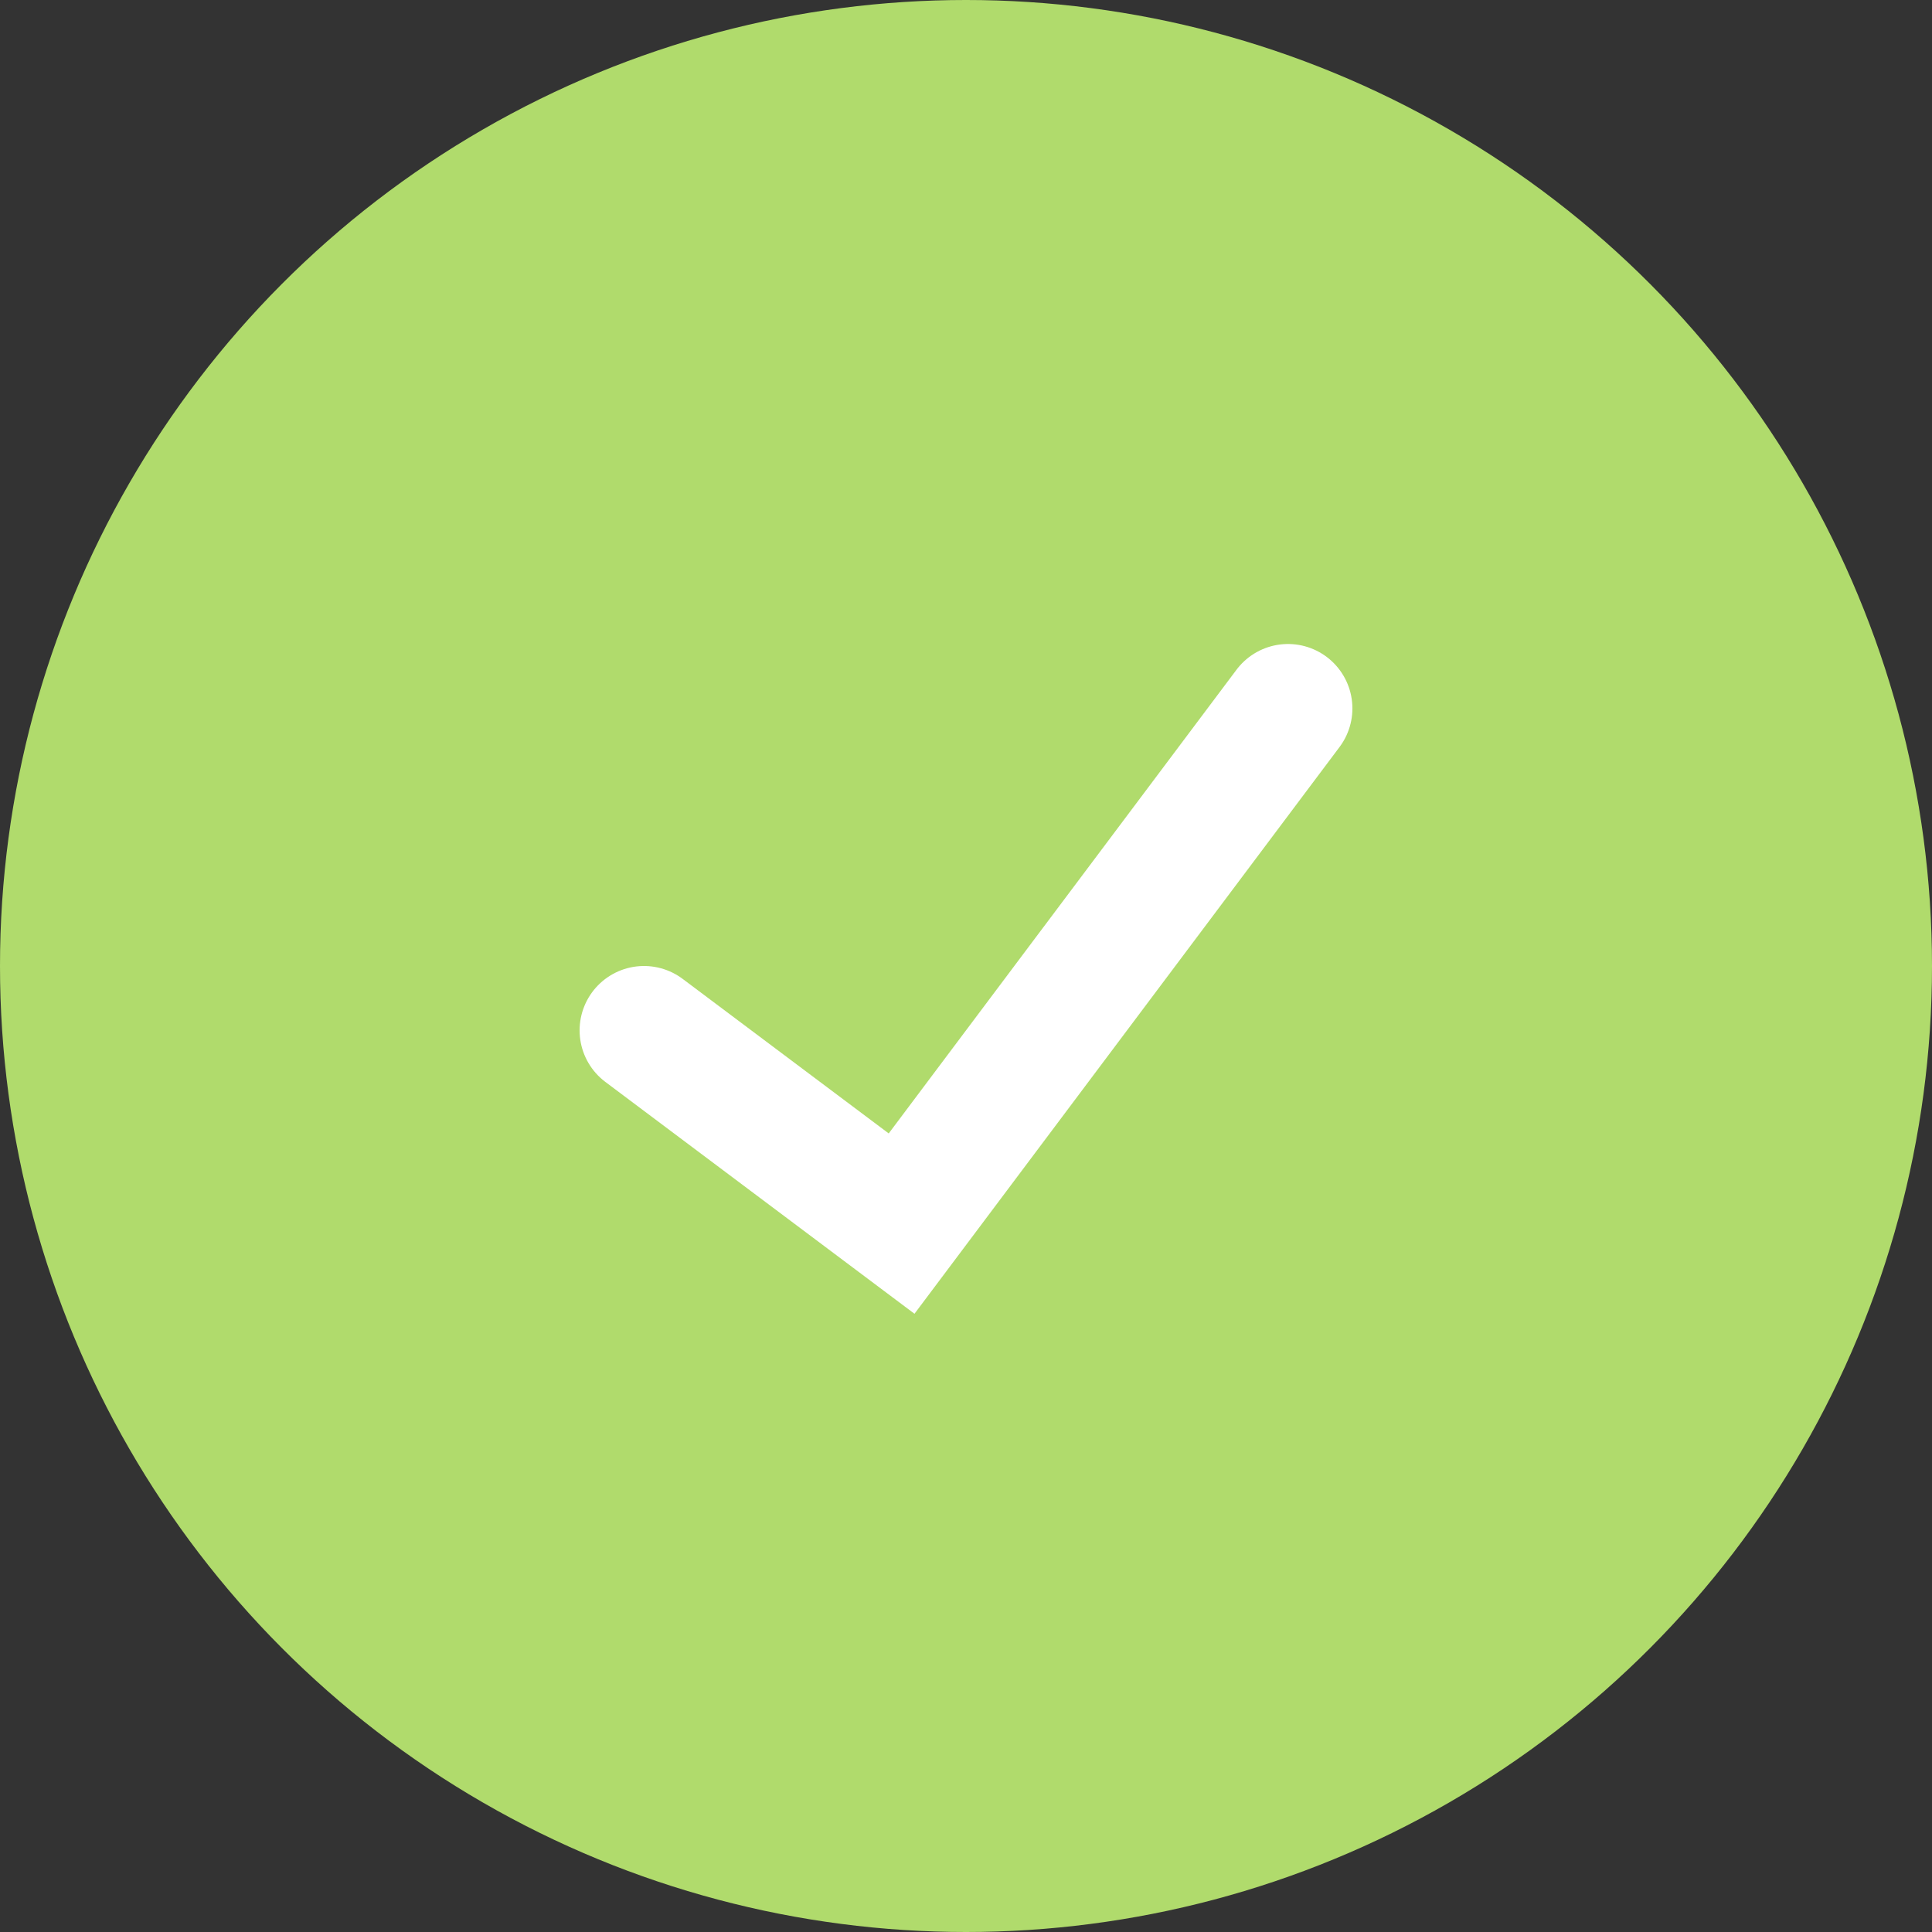
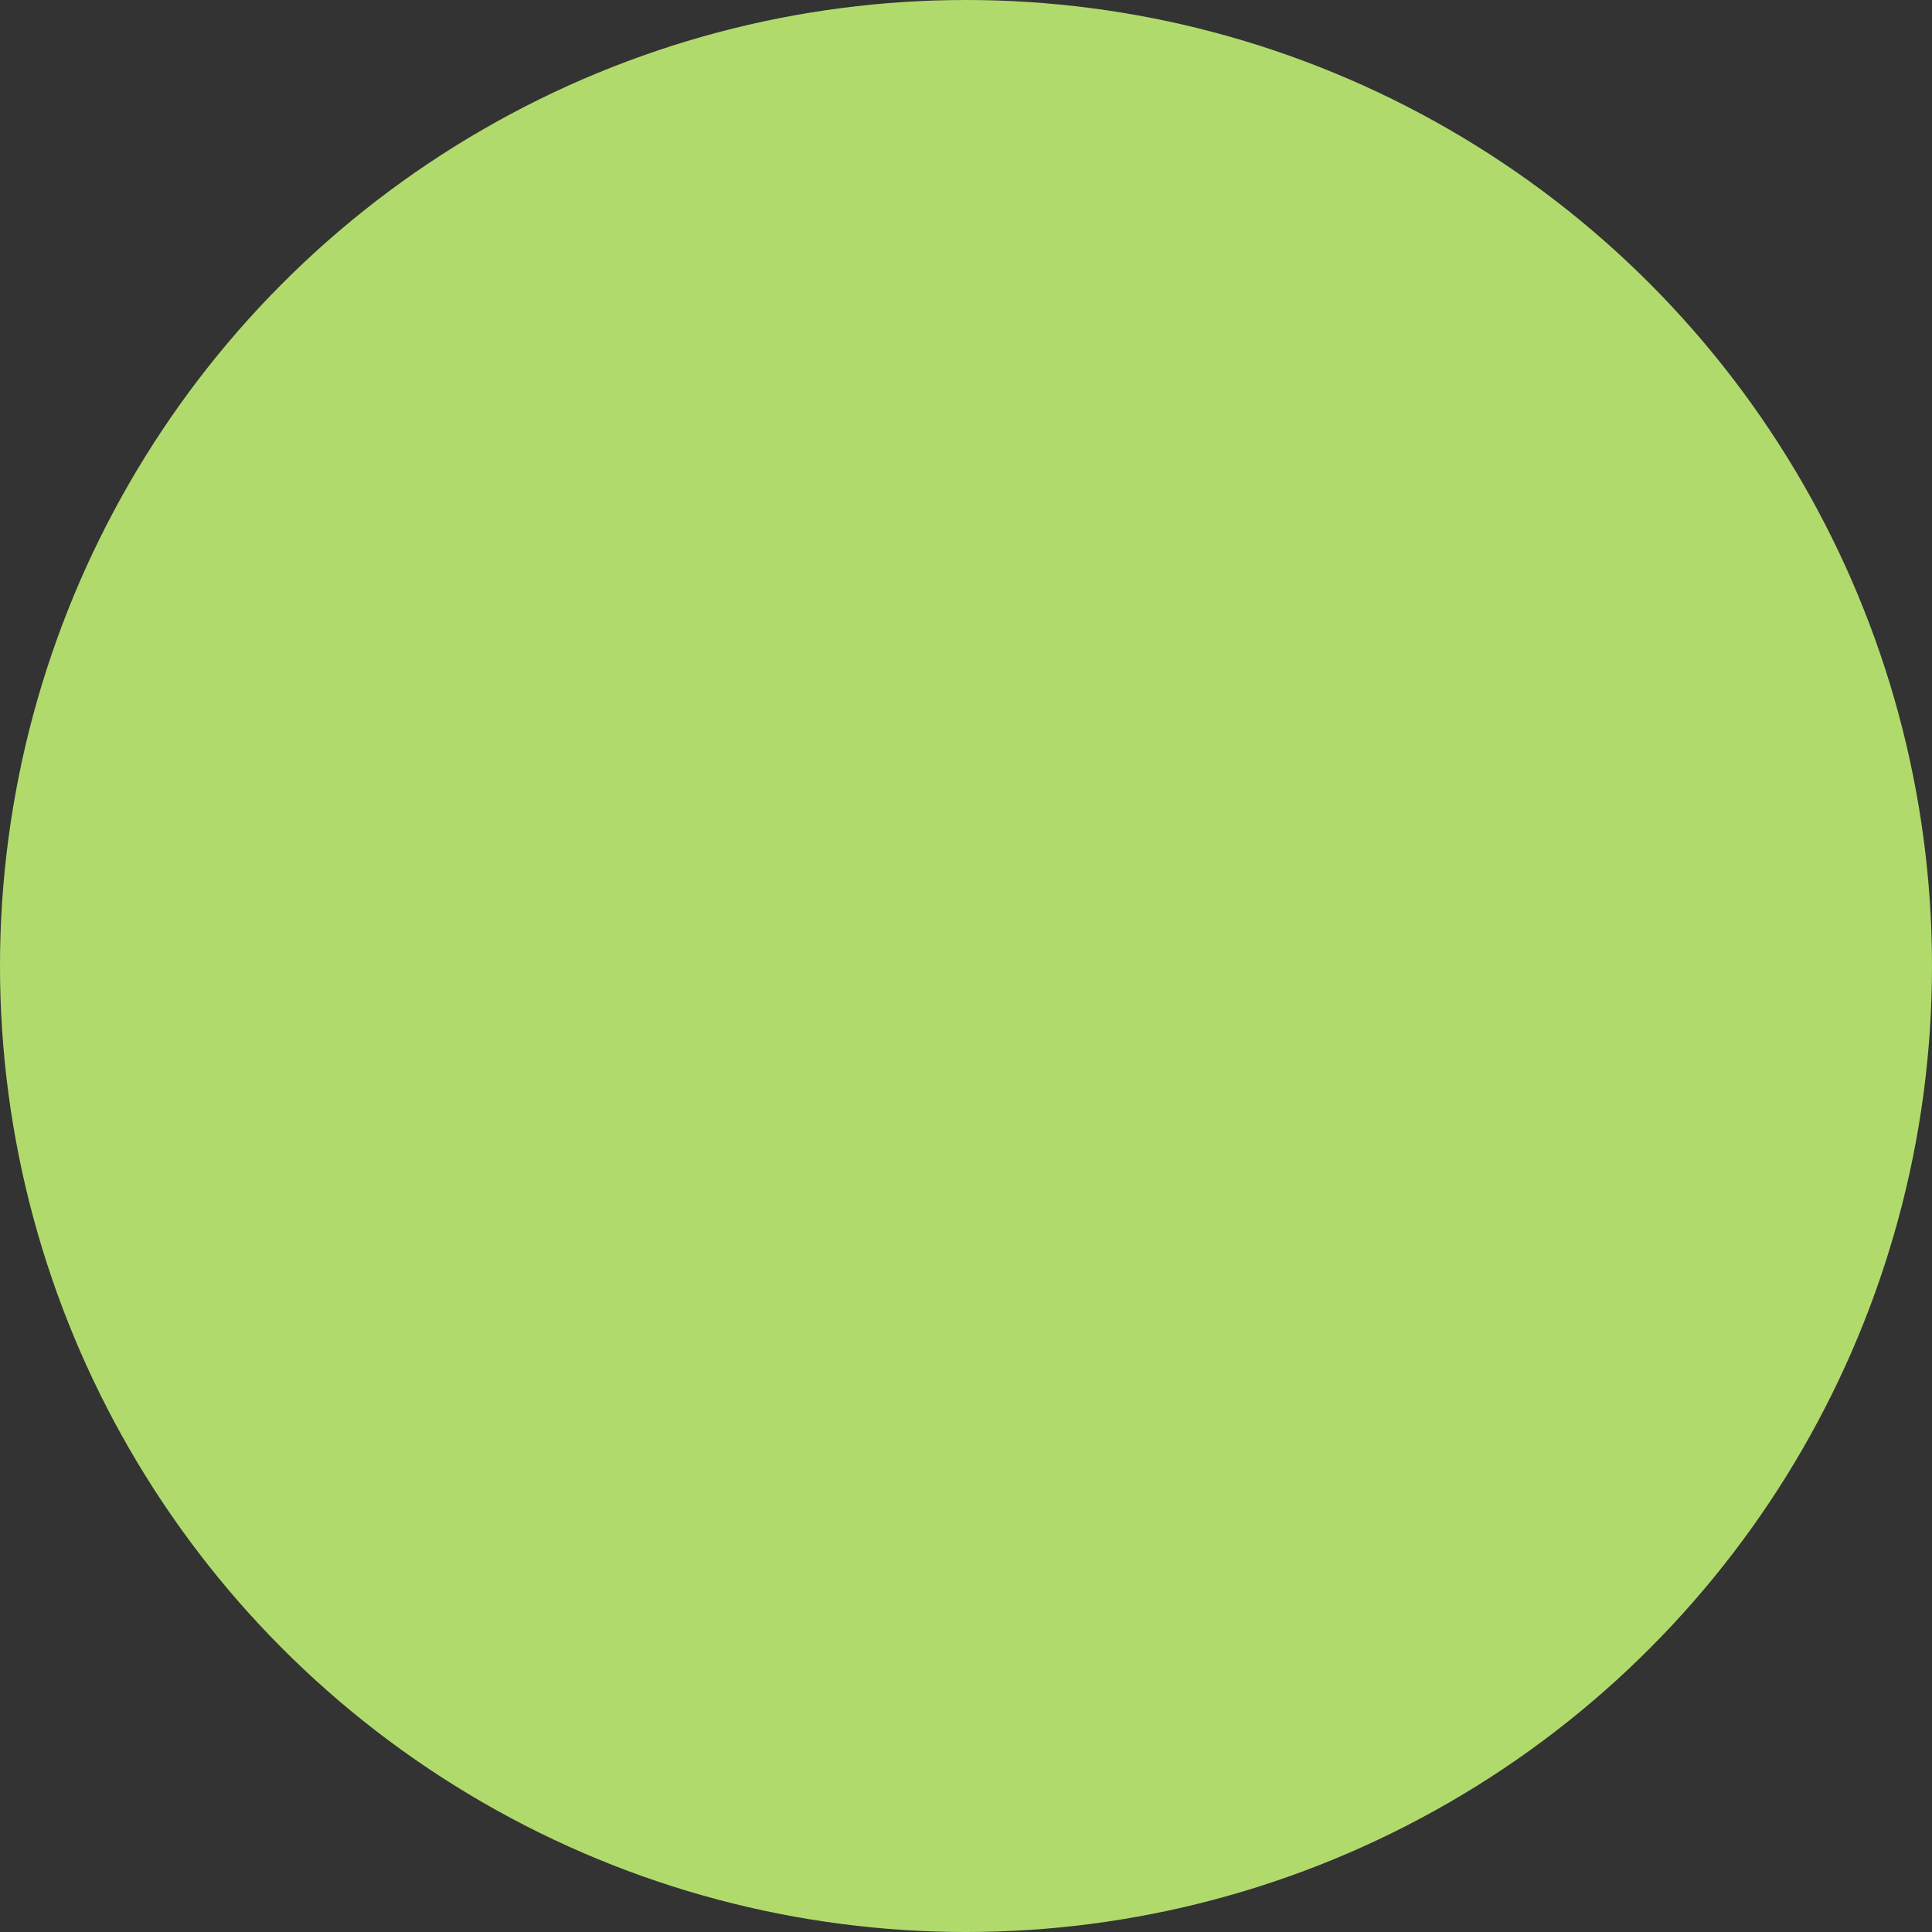
<svg xmlns="http://www.w3.org/2000/svg" width="30" height="30" viewBox="0 0 30 30" fill="none">
  <rect x="0" y="0" width="30" height="30" fill="#333333" stroke="none" />
  <circle cx="15" cy="15" r="15" fill="#B0DB6C" />
-   <path d="M10 16L14 19L20 11" stroke="white" stroke-width="2" stroke-linecap="round" />
</svg>